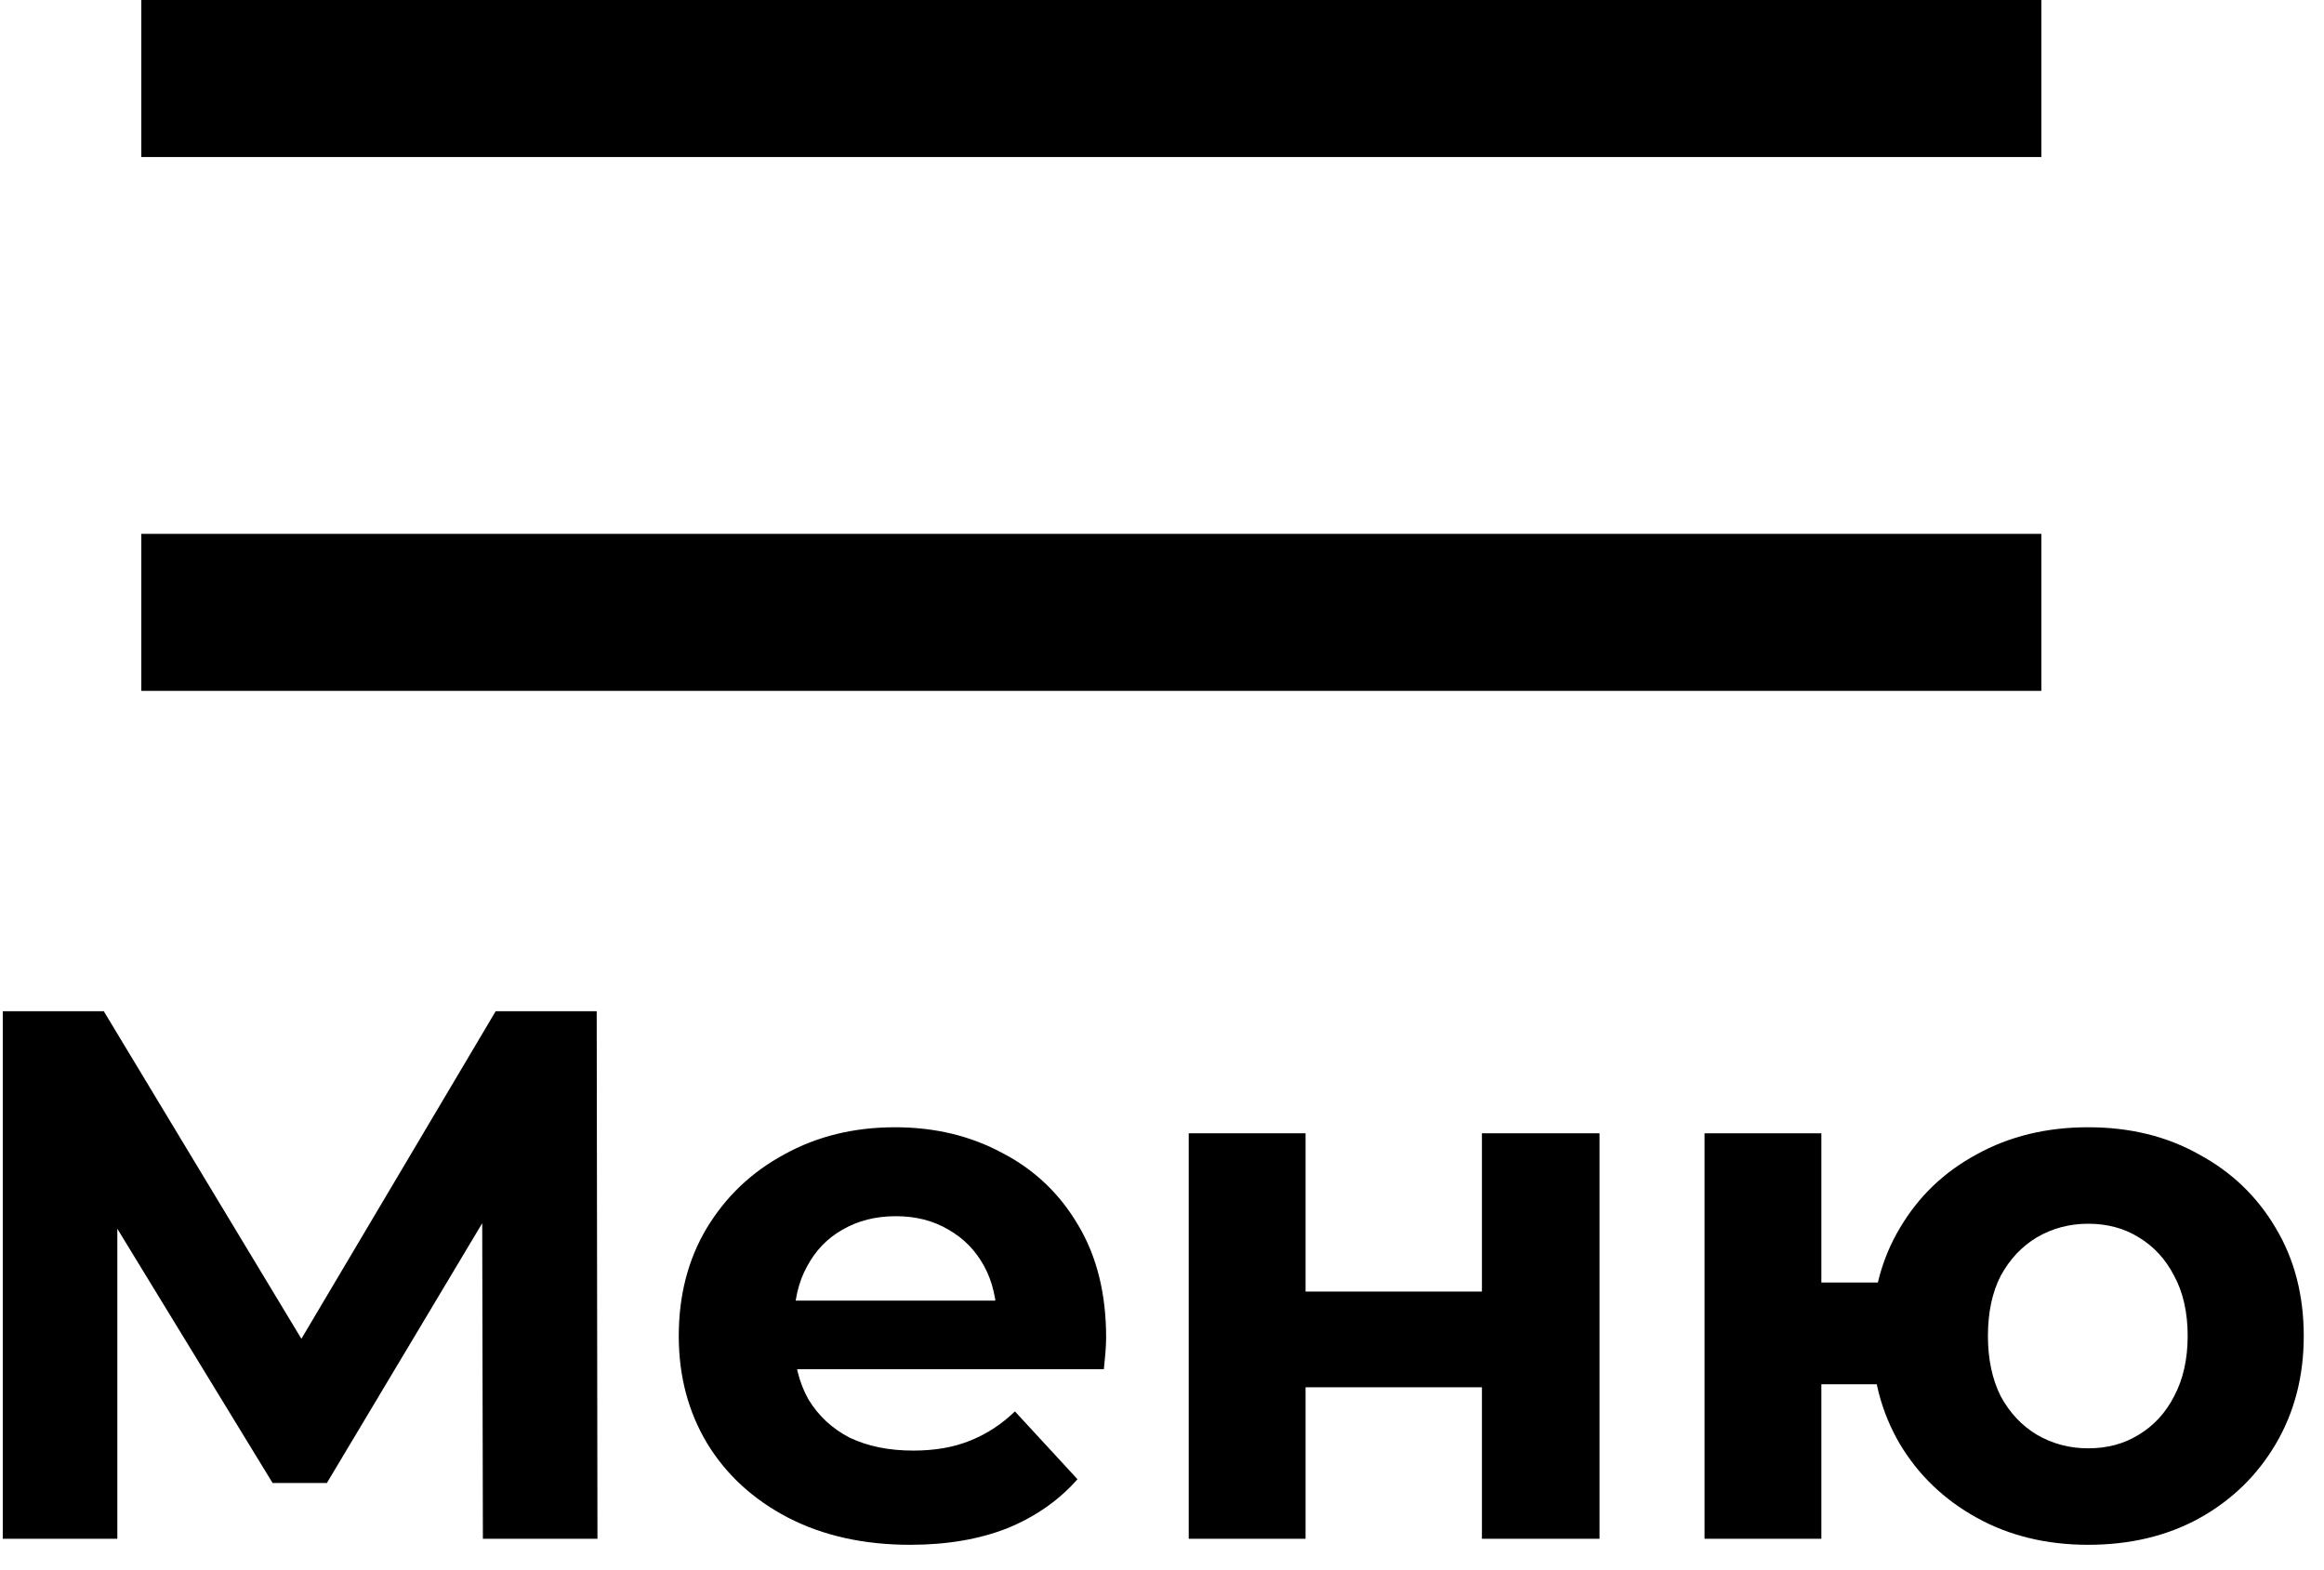
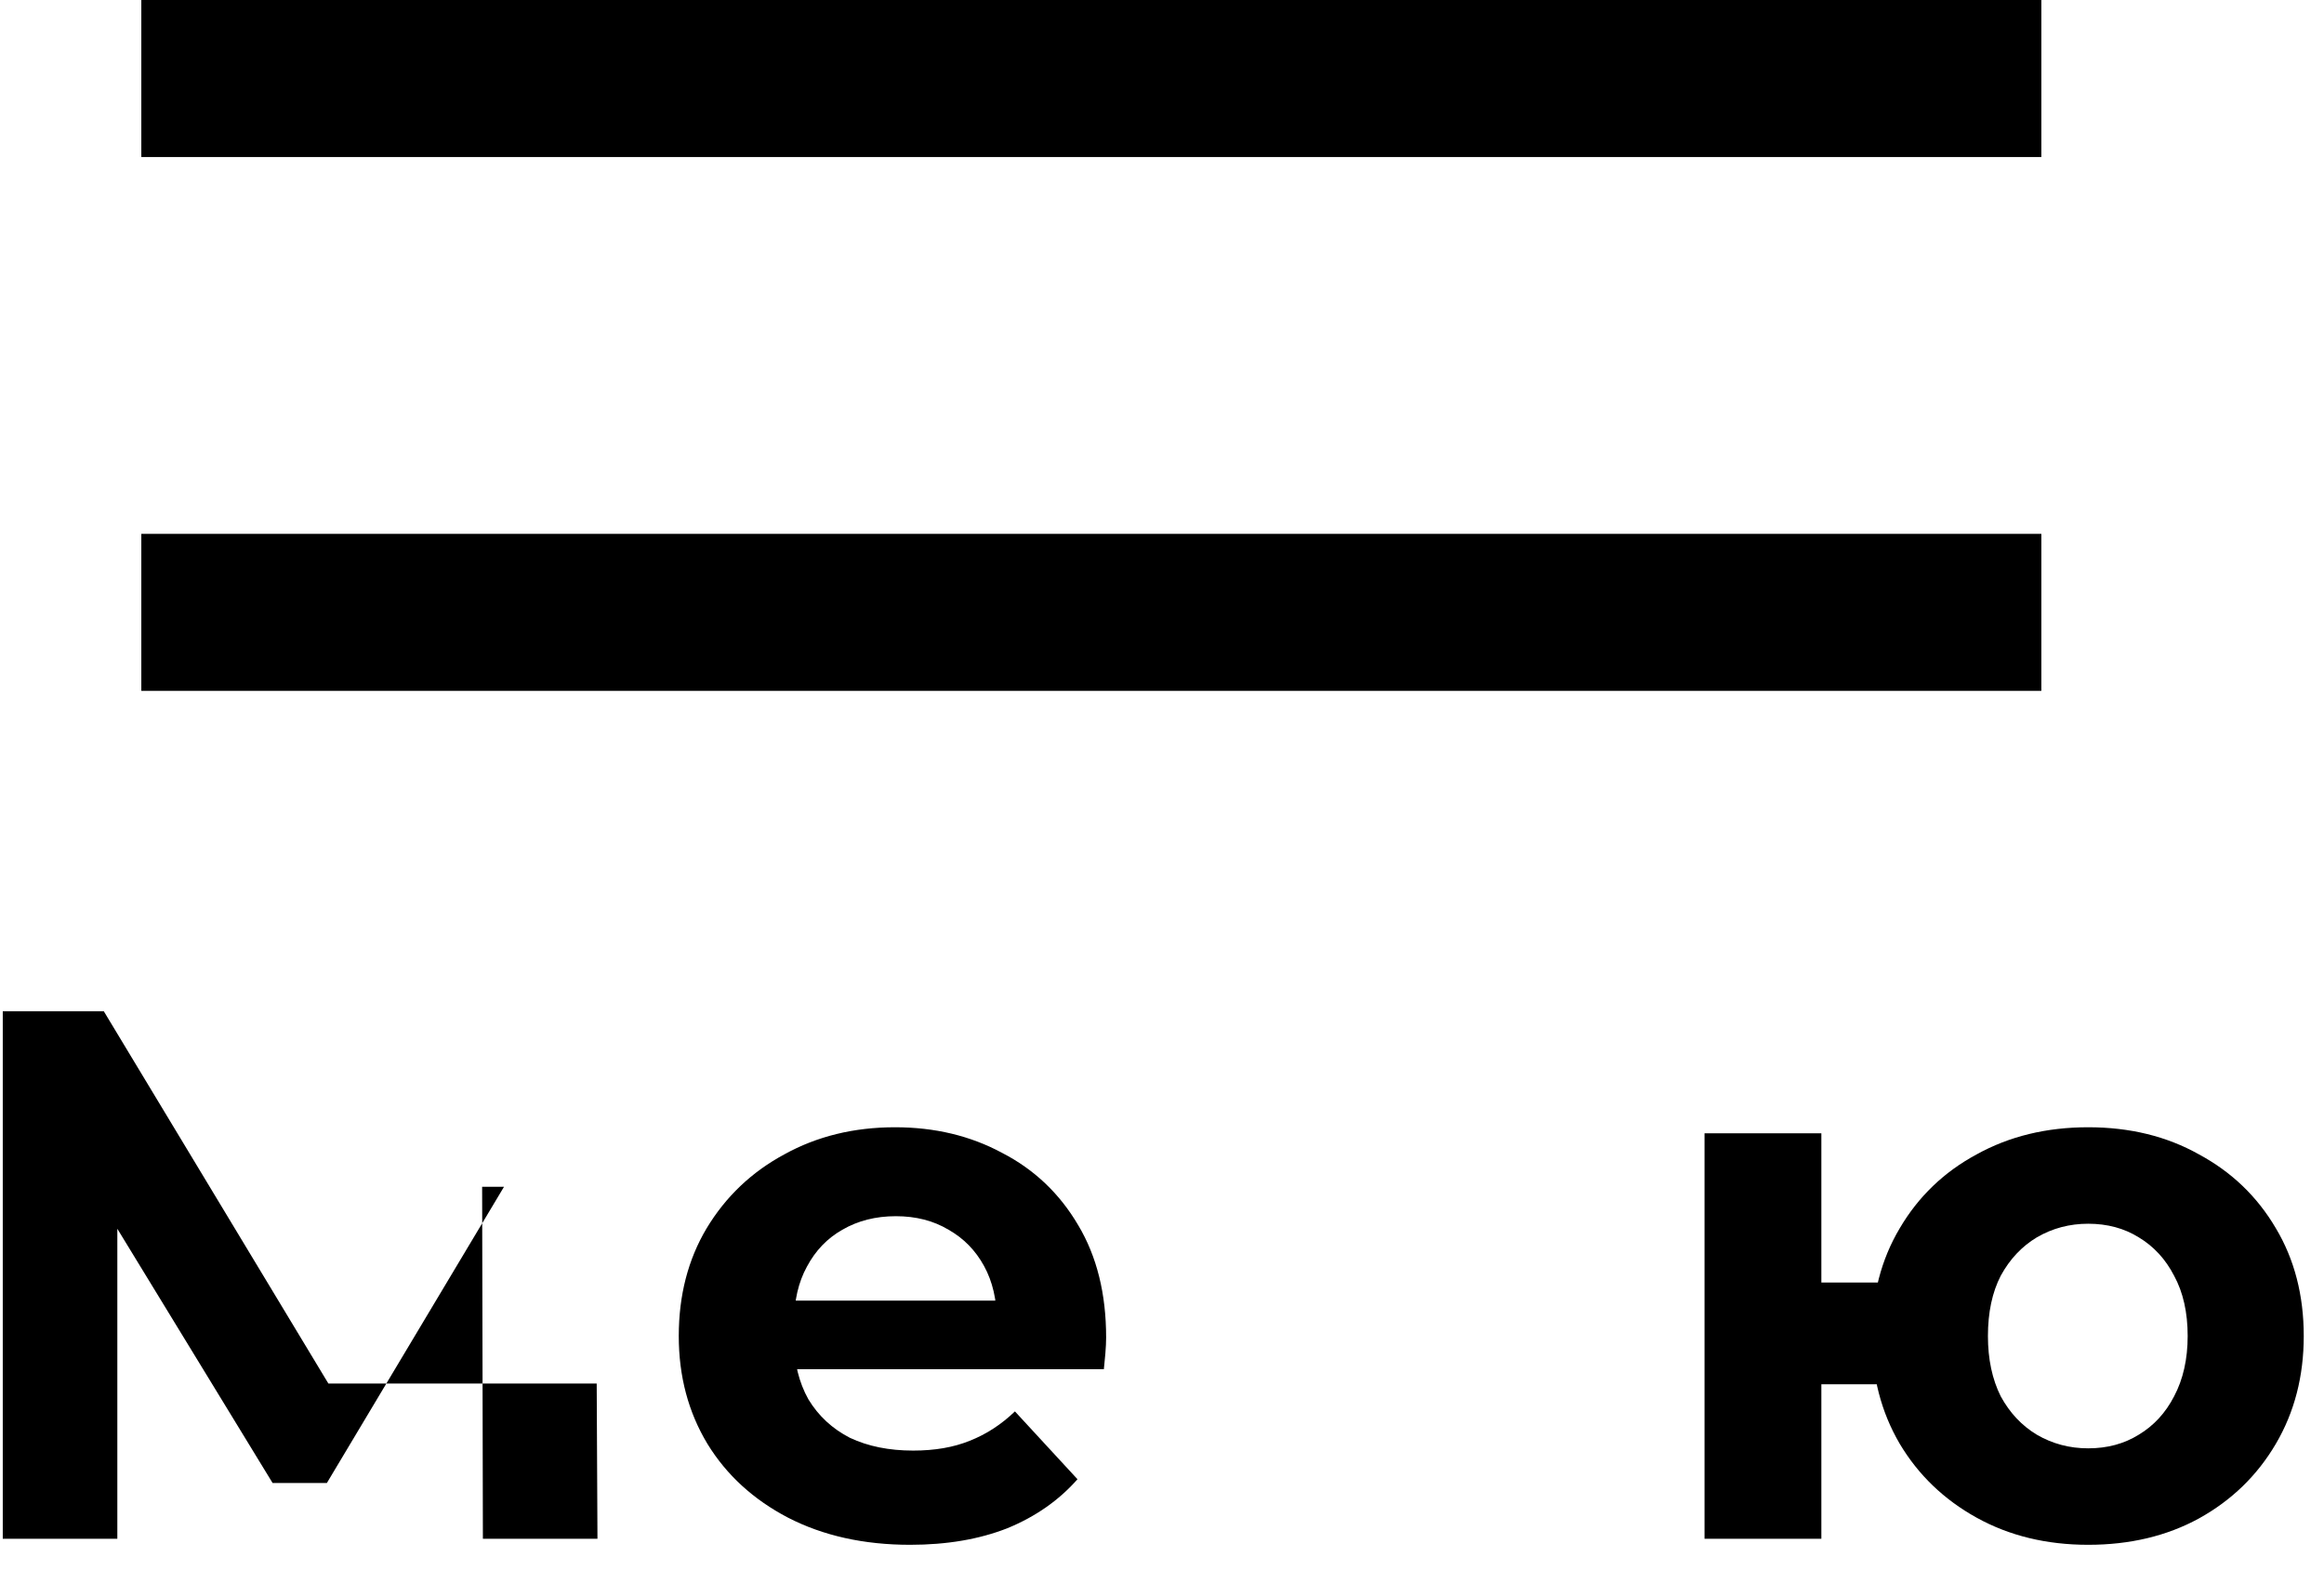
<svg xmlns="http://www.w3.org/2000/svg" width="74" height="50" viewBox="0 0 74 50" fill="none">
  <path d="M4.5 2.5H65M4.5 19.5H65" stroke="black" stroke-width="5" />
-   <path d="M0.088 49V32.2H3.304L10.456 44.056H8.752L15.784 32.2H19L19.024 49H15.376L15.352 37.792H16.048L10.408 47.224H8.68L2.92 37.792H3.736V49H0.088Z" fill="black" />
+   <path d="M0.088 49V32.2H3.304L10.456 44.056H8.752H19L19.024 49H15.376L15.352 37.792H16.048L10.408 47.224H8.68L2.92 37.792H3.736V49H0.088Z" fill="black" />
  <path d="M28.981 49.192C27.509 49.192 26.213 48.904 25.093 48.328C23.989 47.752 23.133 46.968 22.525 45.976C21.917 44.968 21.613 43.824 21.613 42.544C21.613 41.248 21.909 40.104 22.501 39.112C23.109 38.104 23.933 37.32 24.973 36.76C26.013 36.184 27.189 35.896 28.501 35.896C29.765 35.896 30.901 36.168 31.909 36.712C32.933 37.24 33.741 38.008 34.333 39.016C34.925 40.008 35.221 41.2 35.221 42.592C35.221 42.736 35.213 42.904 35.197 43.096C35.181 43.272 35.165 43.44 35.149 43.6H24.661V41.416H33.181L31.741 42.064C31.741 41.392 31.605 40.808 31.333 40.312C31.061 39.816 30.685 39.432 30.205 39.16C29.725 38.872 29.165 38.728 28.525 38.728C27.885 38.728 27.317 38.872 26.821 39.16C26.341 39.432 25.965 39.824 25.693 40.336C25.421 40.832 25.285 41.424 25.285 42.112V42.688C25.285 43.392 25.437 44.016 25.741 44.56C26.061 45.088 26.501 45.496 27.061 45.784C27.637 46.056 28.309 46.192 29.077 46.192C29.765 46.192 30.365 46.088 30.877 45.88C31.405 45.672 31.885 45.36 32.317 44.944L34.309 47.104C33.717 47.776 32.973 48.296 32.077 48.664C31.181 49.016 30.149 49.192 28.981 49.192Z" fill="black" />
-   <path d="M37.851 49V36.088H41.571V41.128H47.187V36.088H50.931V49H47.187V44.176H41.571V49H37.851Z" fill="black" />
  <path d="M54.275 49V36.088H57.995V40.84H61.787V44.08H57.995V49H54.275ZM66.491 49.192C65.163 49.192 63.979 48.904 62.939 48.328C61.899 47.752 61.083 46.968 60.491 45.976C59.899 44.968 59.603 43.824 59.603 42.544C59.603 41.248 59.899 40.104 60.491 39.112C61.083 38.104 61.899 37.32 62.939 36.76C63.979 36.184 65.163 35.896 66.491 35.896C67.819 35.896 68.995 36.184 70.019 36.76C71.059 37.32 71.875 38.104 72.467 39.112C73.059 40.104 73.355 41.248 73.355 42.544C73.355 43.824 73.059 44.968 72.467 45.976C71.875 46.984 71.059 47.776 70.019 48.352C68.995 48.912 67.819 49.192 66.491 49.192ZM66.491 46.12C67.099 46.12 67.635 45.976 68.099 45.688C68.579 45.4 68.955 44.992 69.227 44.464C69.515 43.92 69.659 43.28 69.659 42.544C69.659 41.792 69.515 41.152 69.227 40.624C68.955 40.096 68.579 39.688 68.099 39.4C67.635 39.112 67.099 38.968 66.491 38.968C65.899 38.968 65.355 39.112 64.859 39.4C64.379 39.688 63.995 40.096 63.707 40.624C63.435 41.152 63.299 41.792 63.299 42.544C63.299 43.28 63.435 43.92 63.707 44.464C63.995 44.992 64.379 45.4 64.859 45.688C65.355 45.976 65.899 46.12 66.491 46.12Z" fill="black" />
</svg>